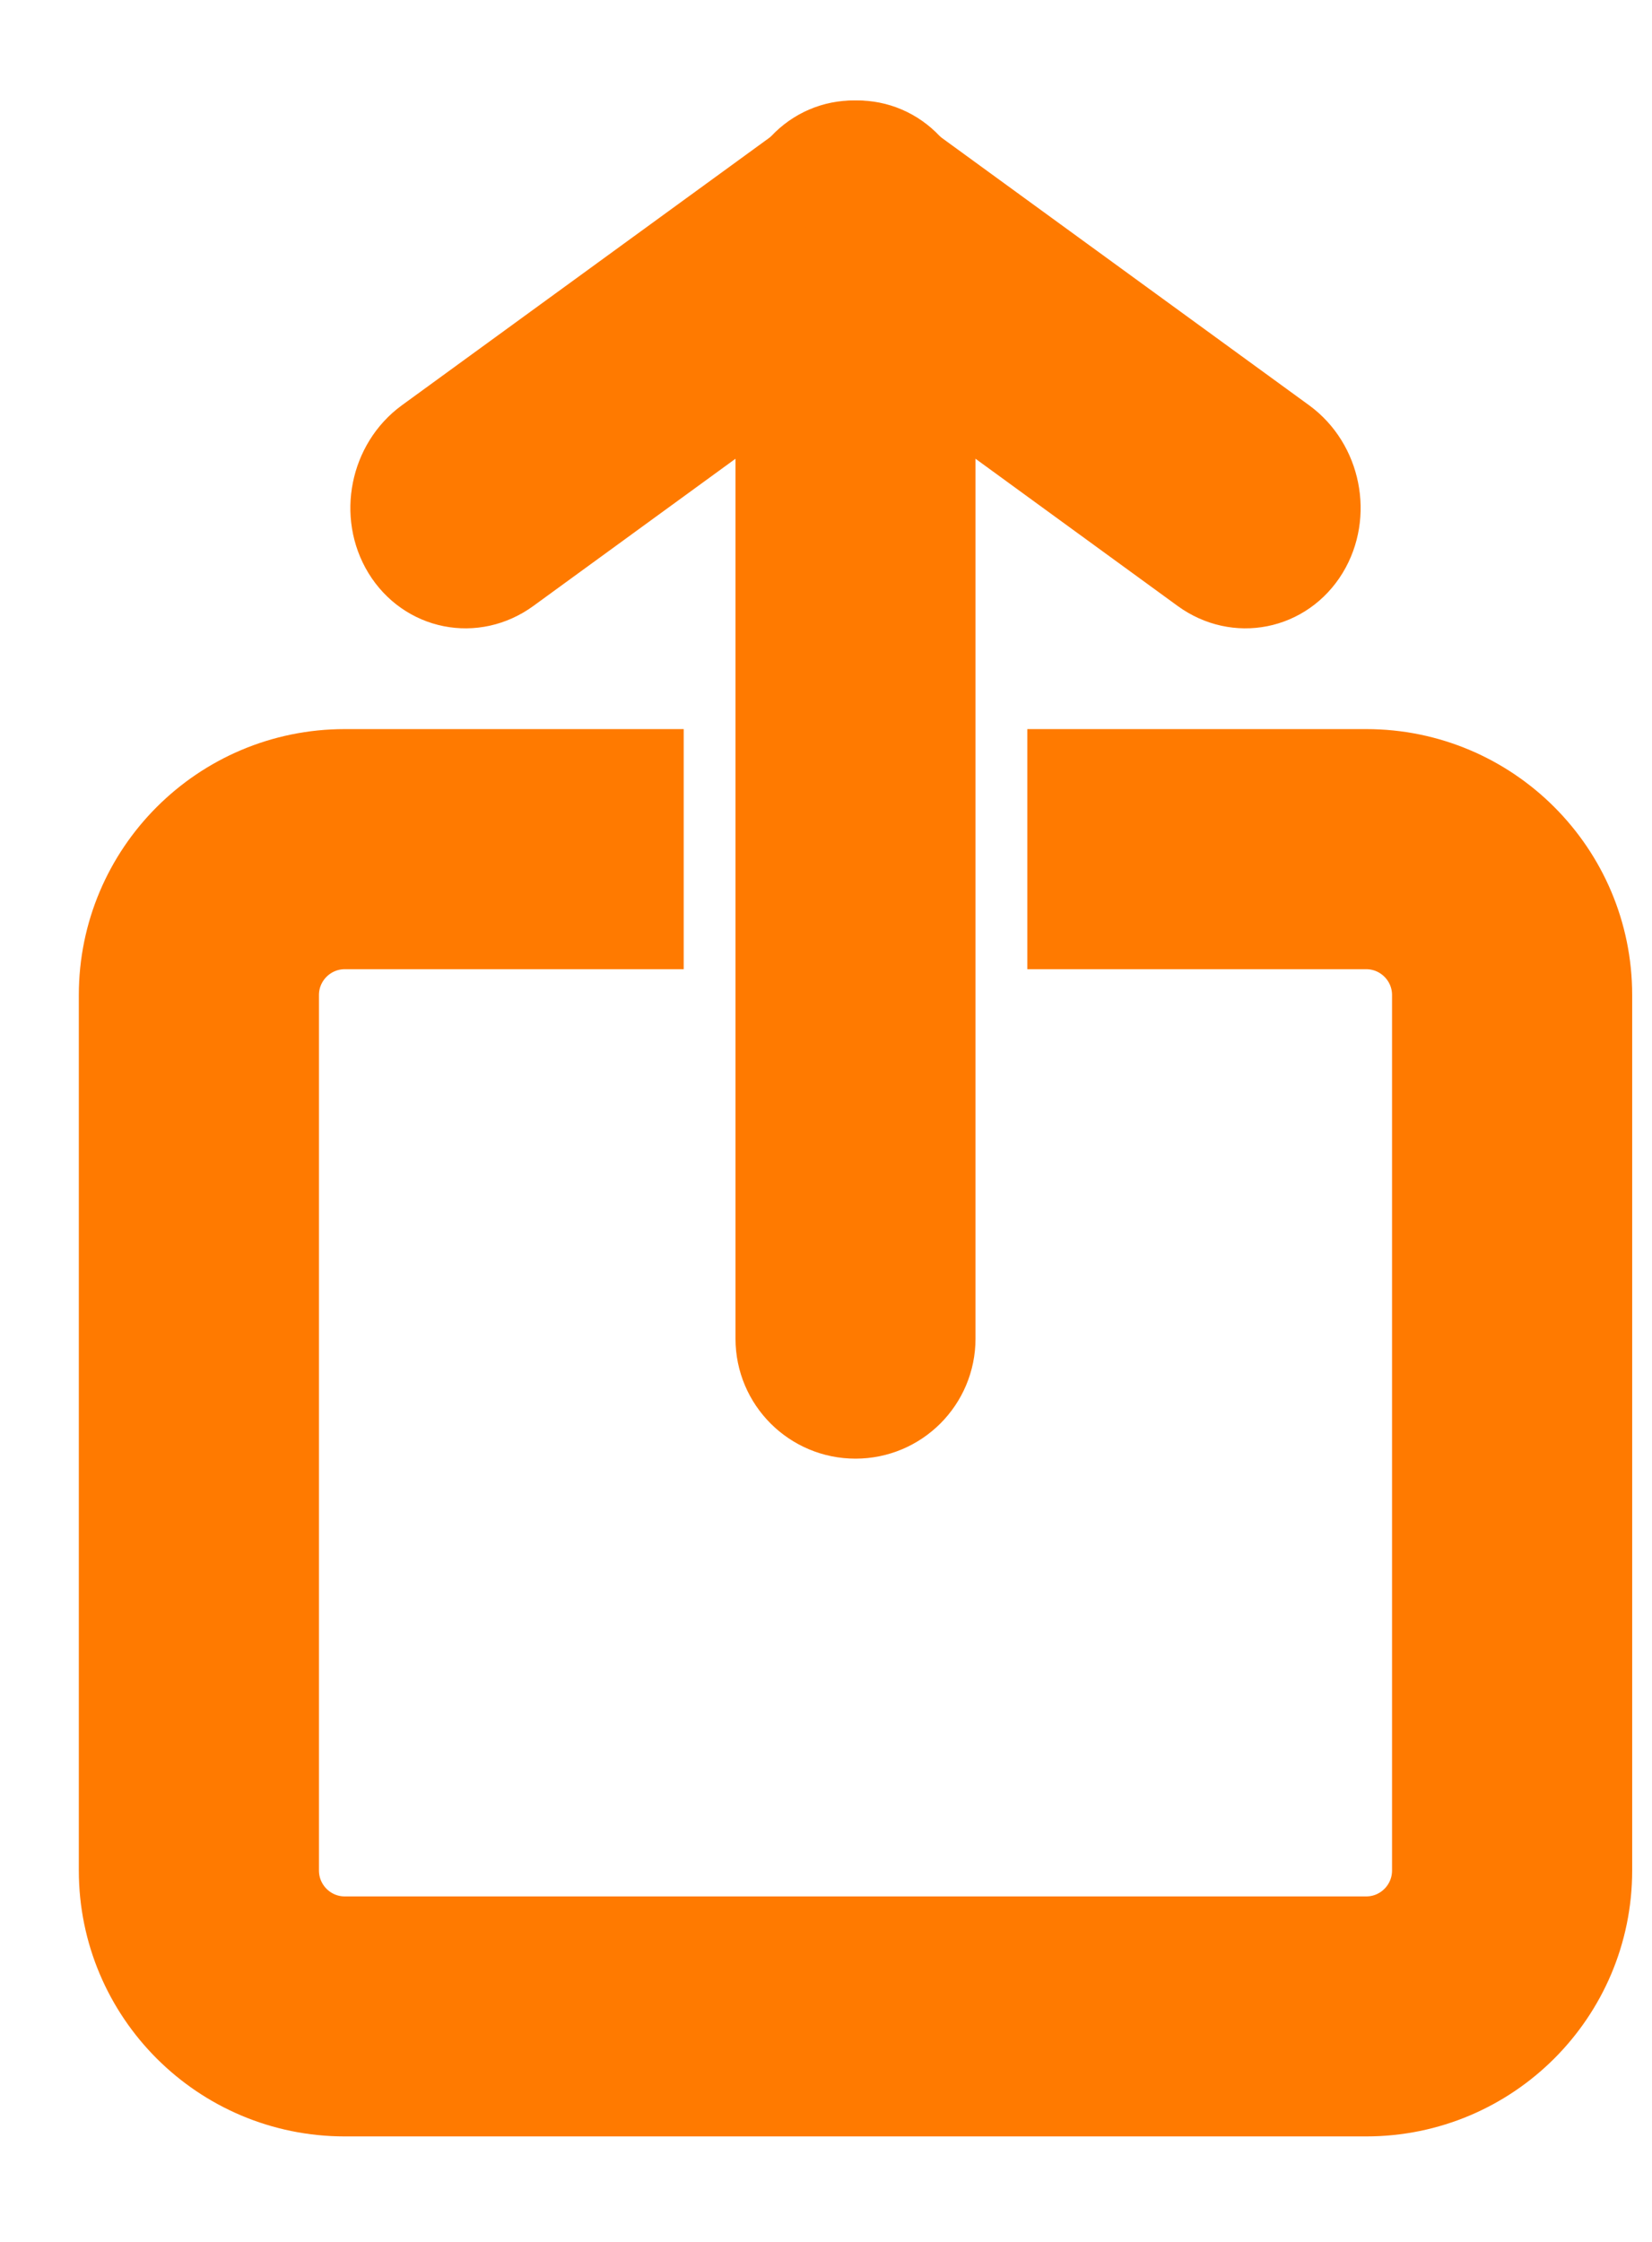
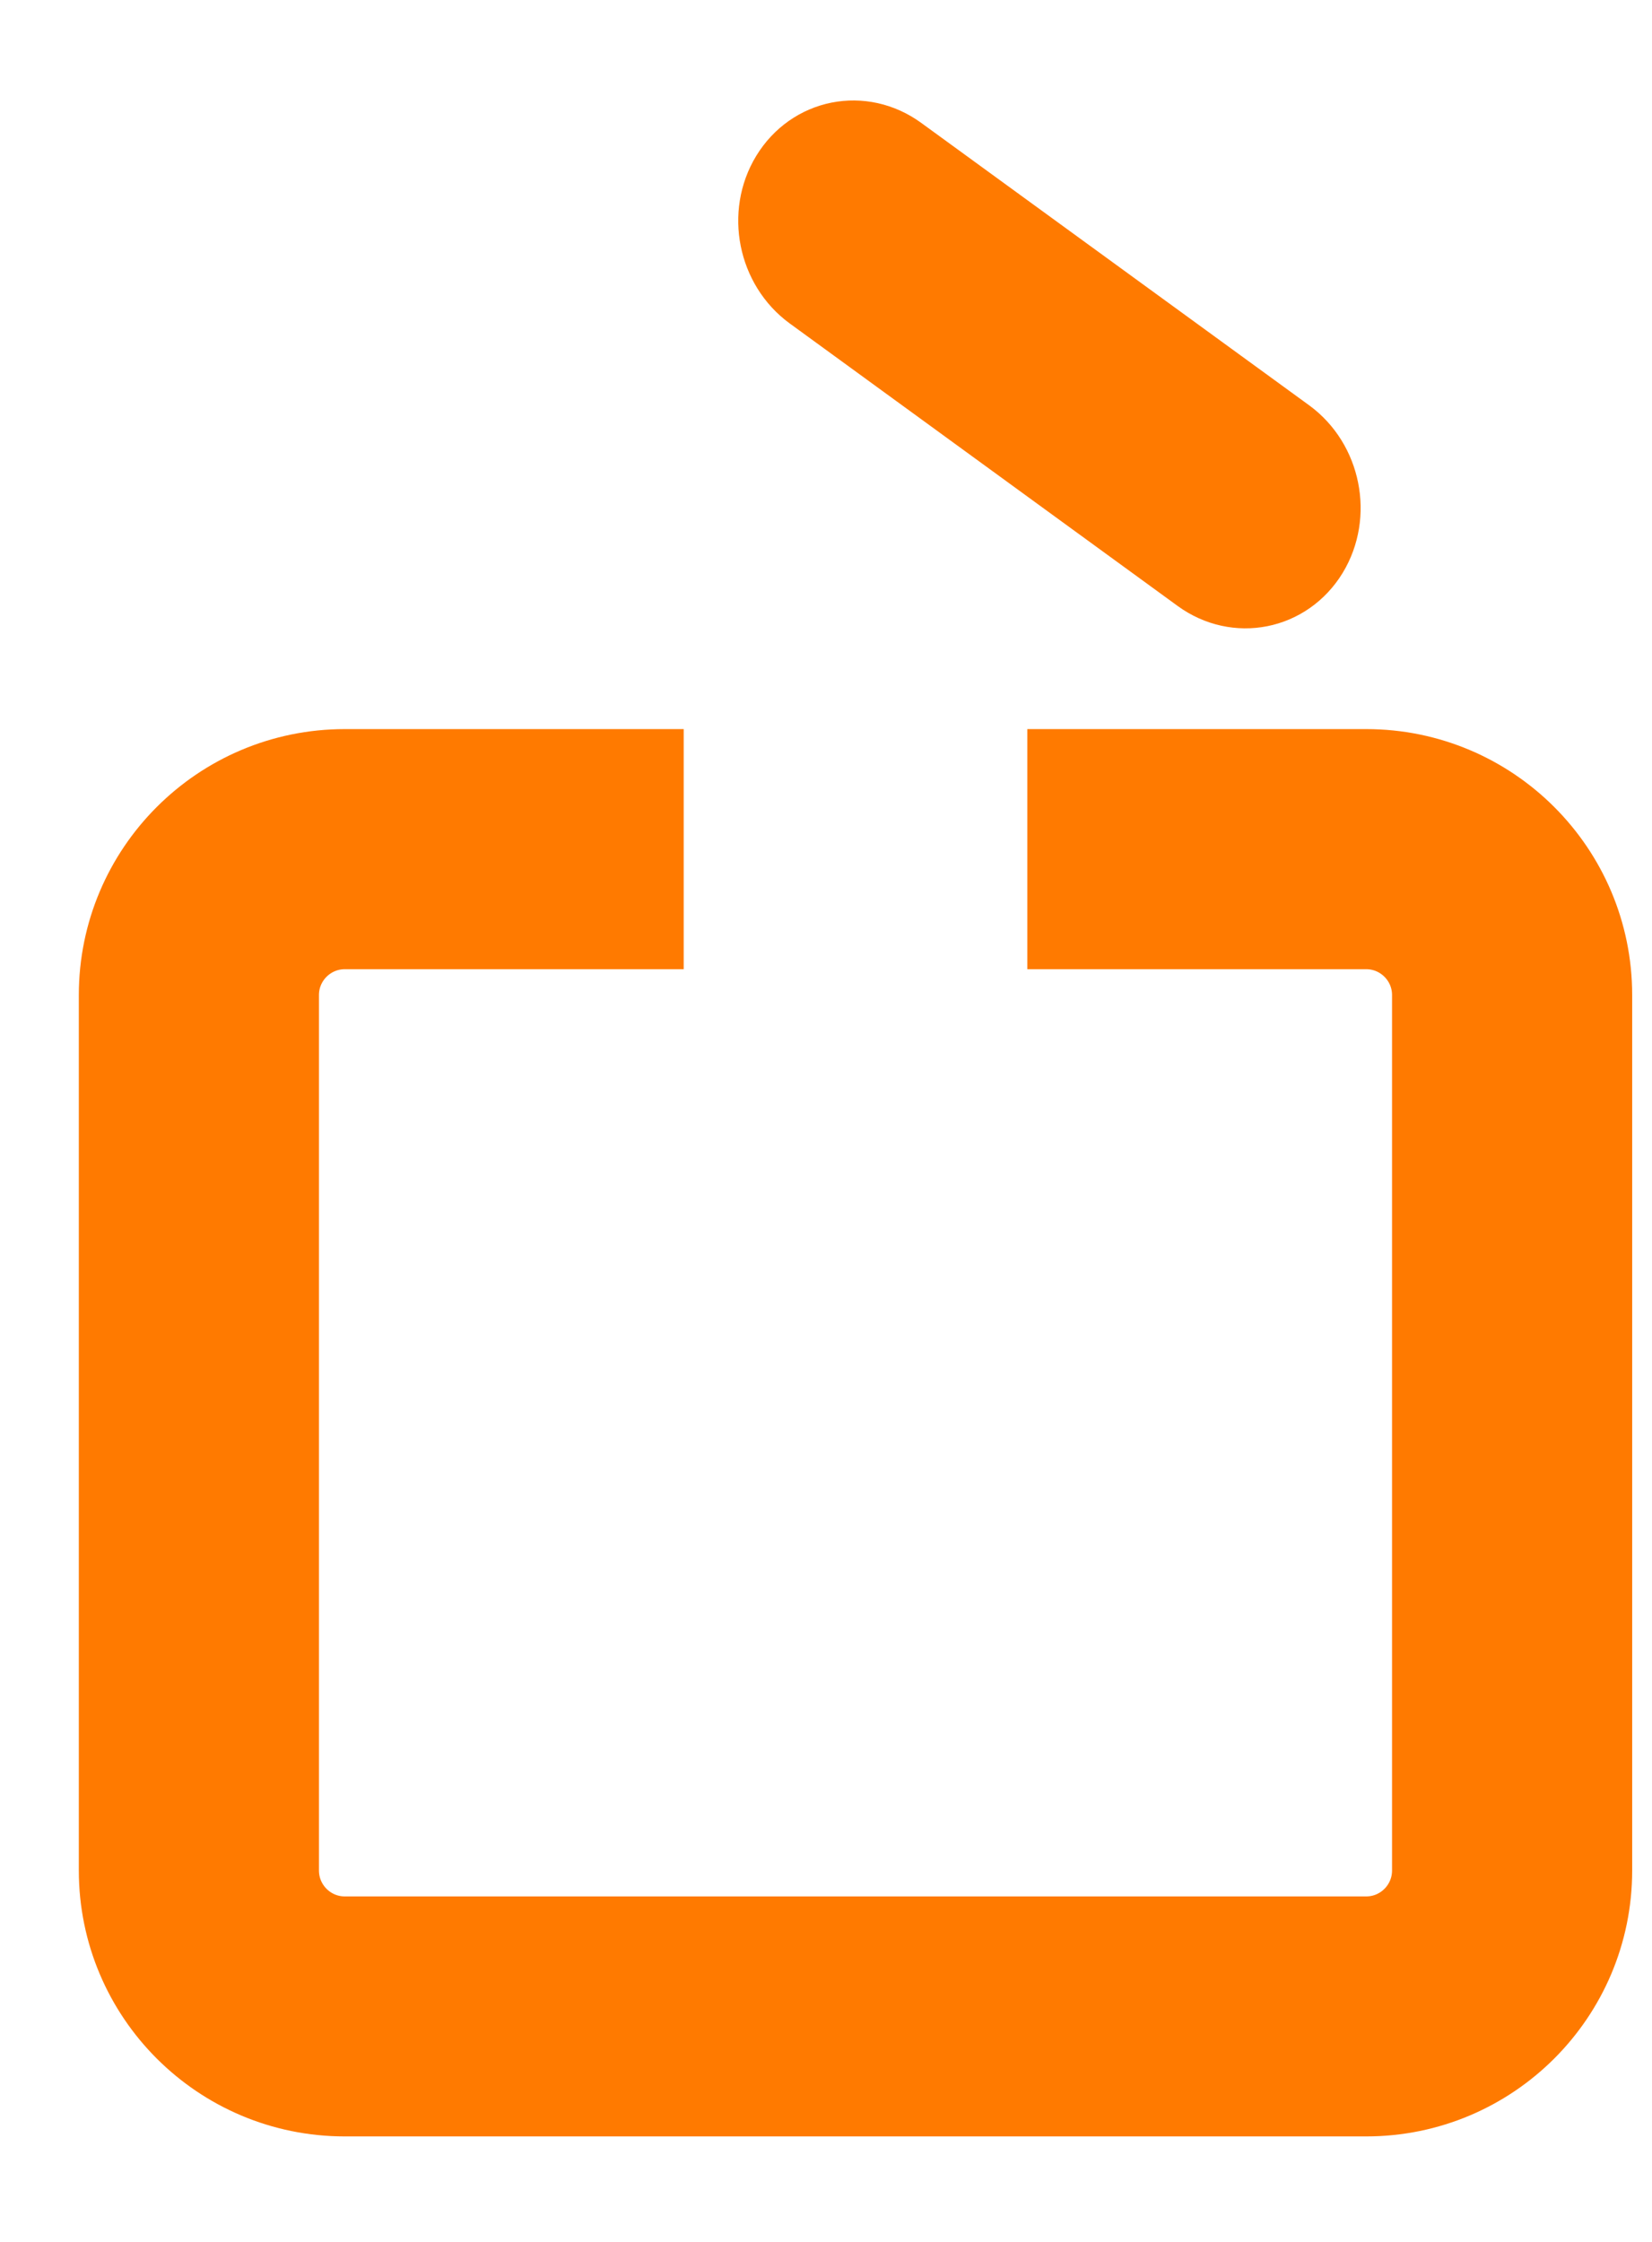
<svg xmlns="http://www.w3.org/2000/svg" width="14" height="19" viewBox="0 0 14 19" fill="none">
  <path fill-rule="evenodd" clip-rule="evenodd" d="M5.395 6.578H2.922C1.898 6.578 1.067 7.409 1.067 8.433V15.852C1.067 16.877 1.898 17.707 2.922 17.707H11.578C12.602 17.707 13.433 16.877 13.433 15.852V8.433C13.433 7.409 12.602 6.578 11.578 6.578H9.105V7.815H11.578C11.919 7.815 12.196 8.092 12.196 8.433V15.852C12.196 16.194 11.919 16.471 11.578 16.471H2.922C2.581 16.471 2.304 16.194 2.304 15.852V8.433C2.304 8.092 2.581 7.815 2.922 7.815H5.395V6.578Z" fill="#FF7A00" stroke="#FF7A00" stroke-width="0.798" />
-   <path fill-rule="evenodd" clip-rule="evenodd" d="M7.25 11.963C6.909 11.963 6.632 11.687 6.632 11.345L6.632 1.892C6.632 1.55 6.909 1.273 7.25 1.273C7.591 1.273 7.868 1.55 7.868 1.892L7.868 11.345C7.868 11.687 7.591 11.963 7.25 11.963Z" fill="#FF7A00" stroke="#FF7A00" stroke-width="0.798" stroke-linecap="round" />
  <path fill-rule="evenodd" clip-rule="evenodd" d="M11.037 4.649C10.859 4.94 10.491 5.014 10.215 4.813L6.928 2.419C6.652 2.218 6.572 1.819 6.75 1.528C6.928 1.236 7.296 1.163 7.572 1.364L10.859 3.757C11.135 3.958 11.215 4.357 11.037 4.649Z" fill="#FF7A00" stroke="#FF7A00" stroke-width="0.798" stroke-linecap="round" />
-   <path fill-rule="evenodd" clip-rule="evenodd" d="M3.463 4.649C3.285 4.357 3.365 3.958 3.641 3.757L6.928 1.364C7.204 1.163 7.572 1.236 7.75 1.528C7.928 1.819 7.848 2.218 7.572 2.419L4.285 4.813C4.009 5.014 3.641 4.94 3.463 4.649Z" fill="#FF7A00" stroke="#FF7A00" stroke-width="0.798" stroke-linecap="round" />
</svg>